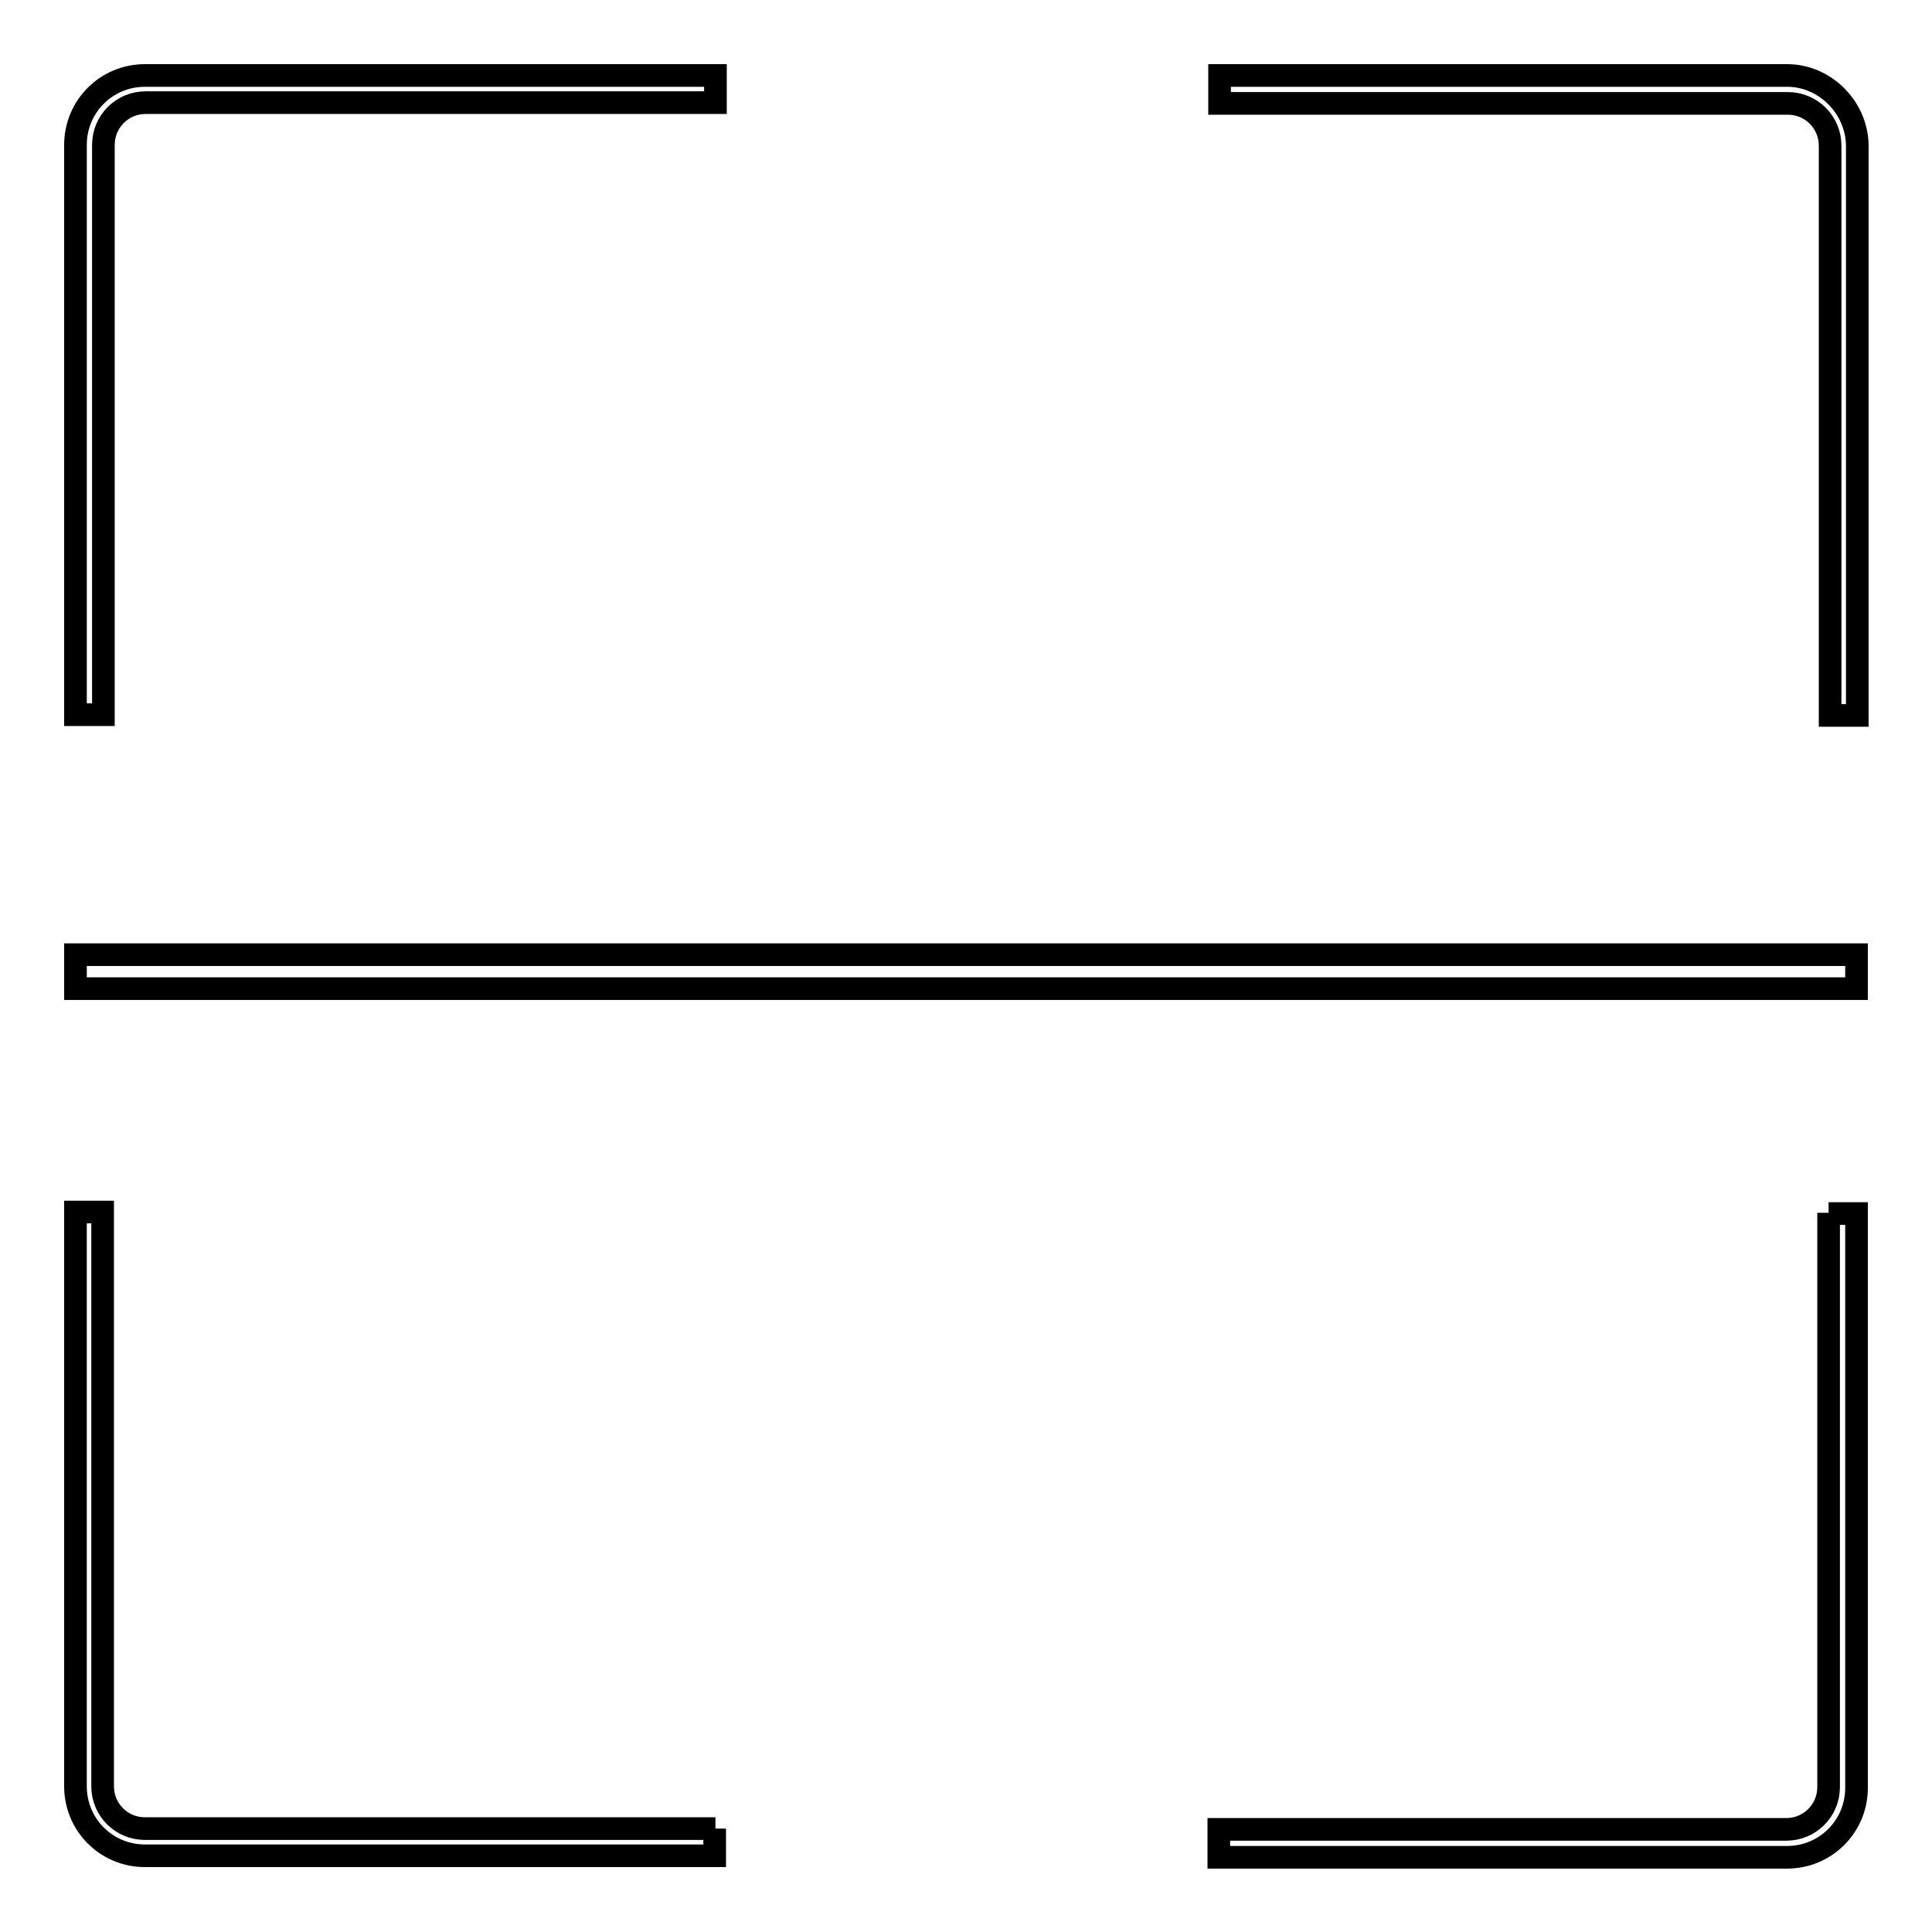
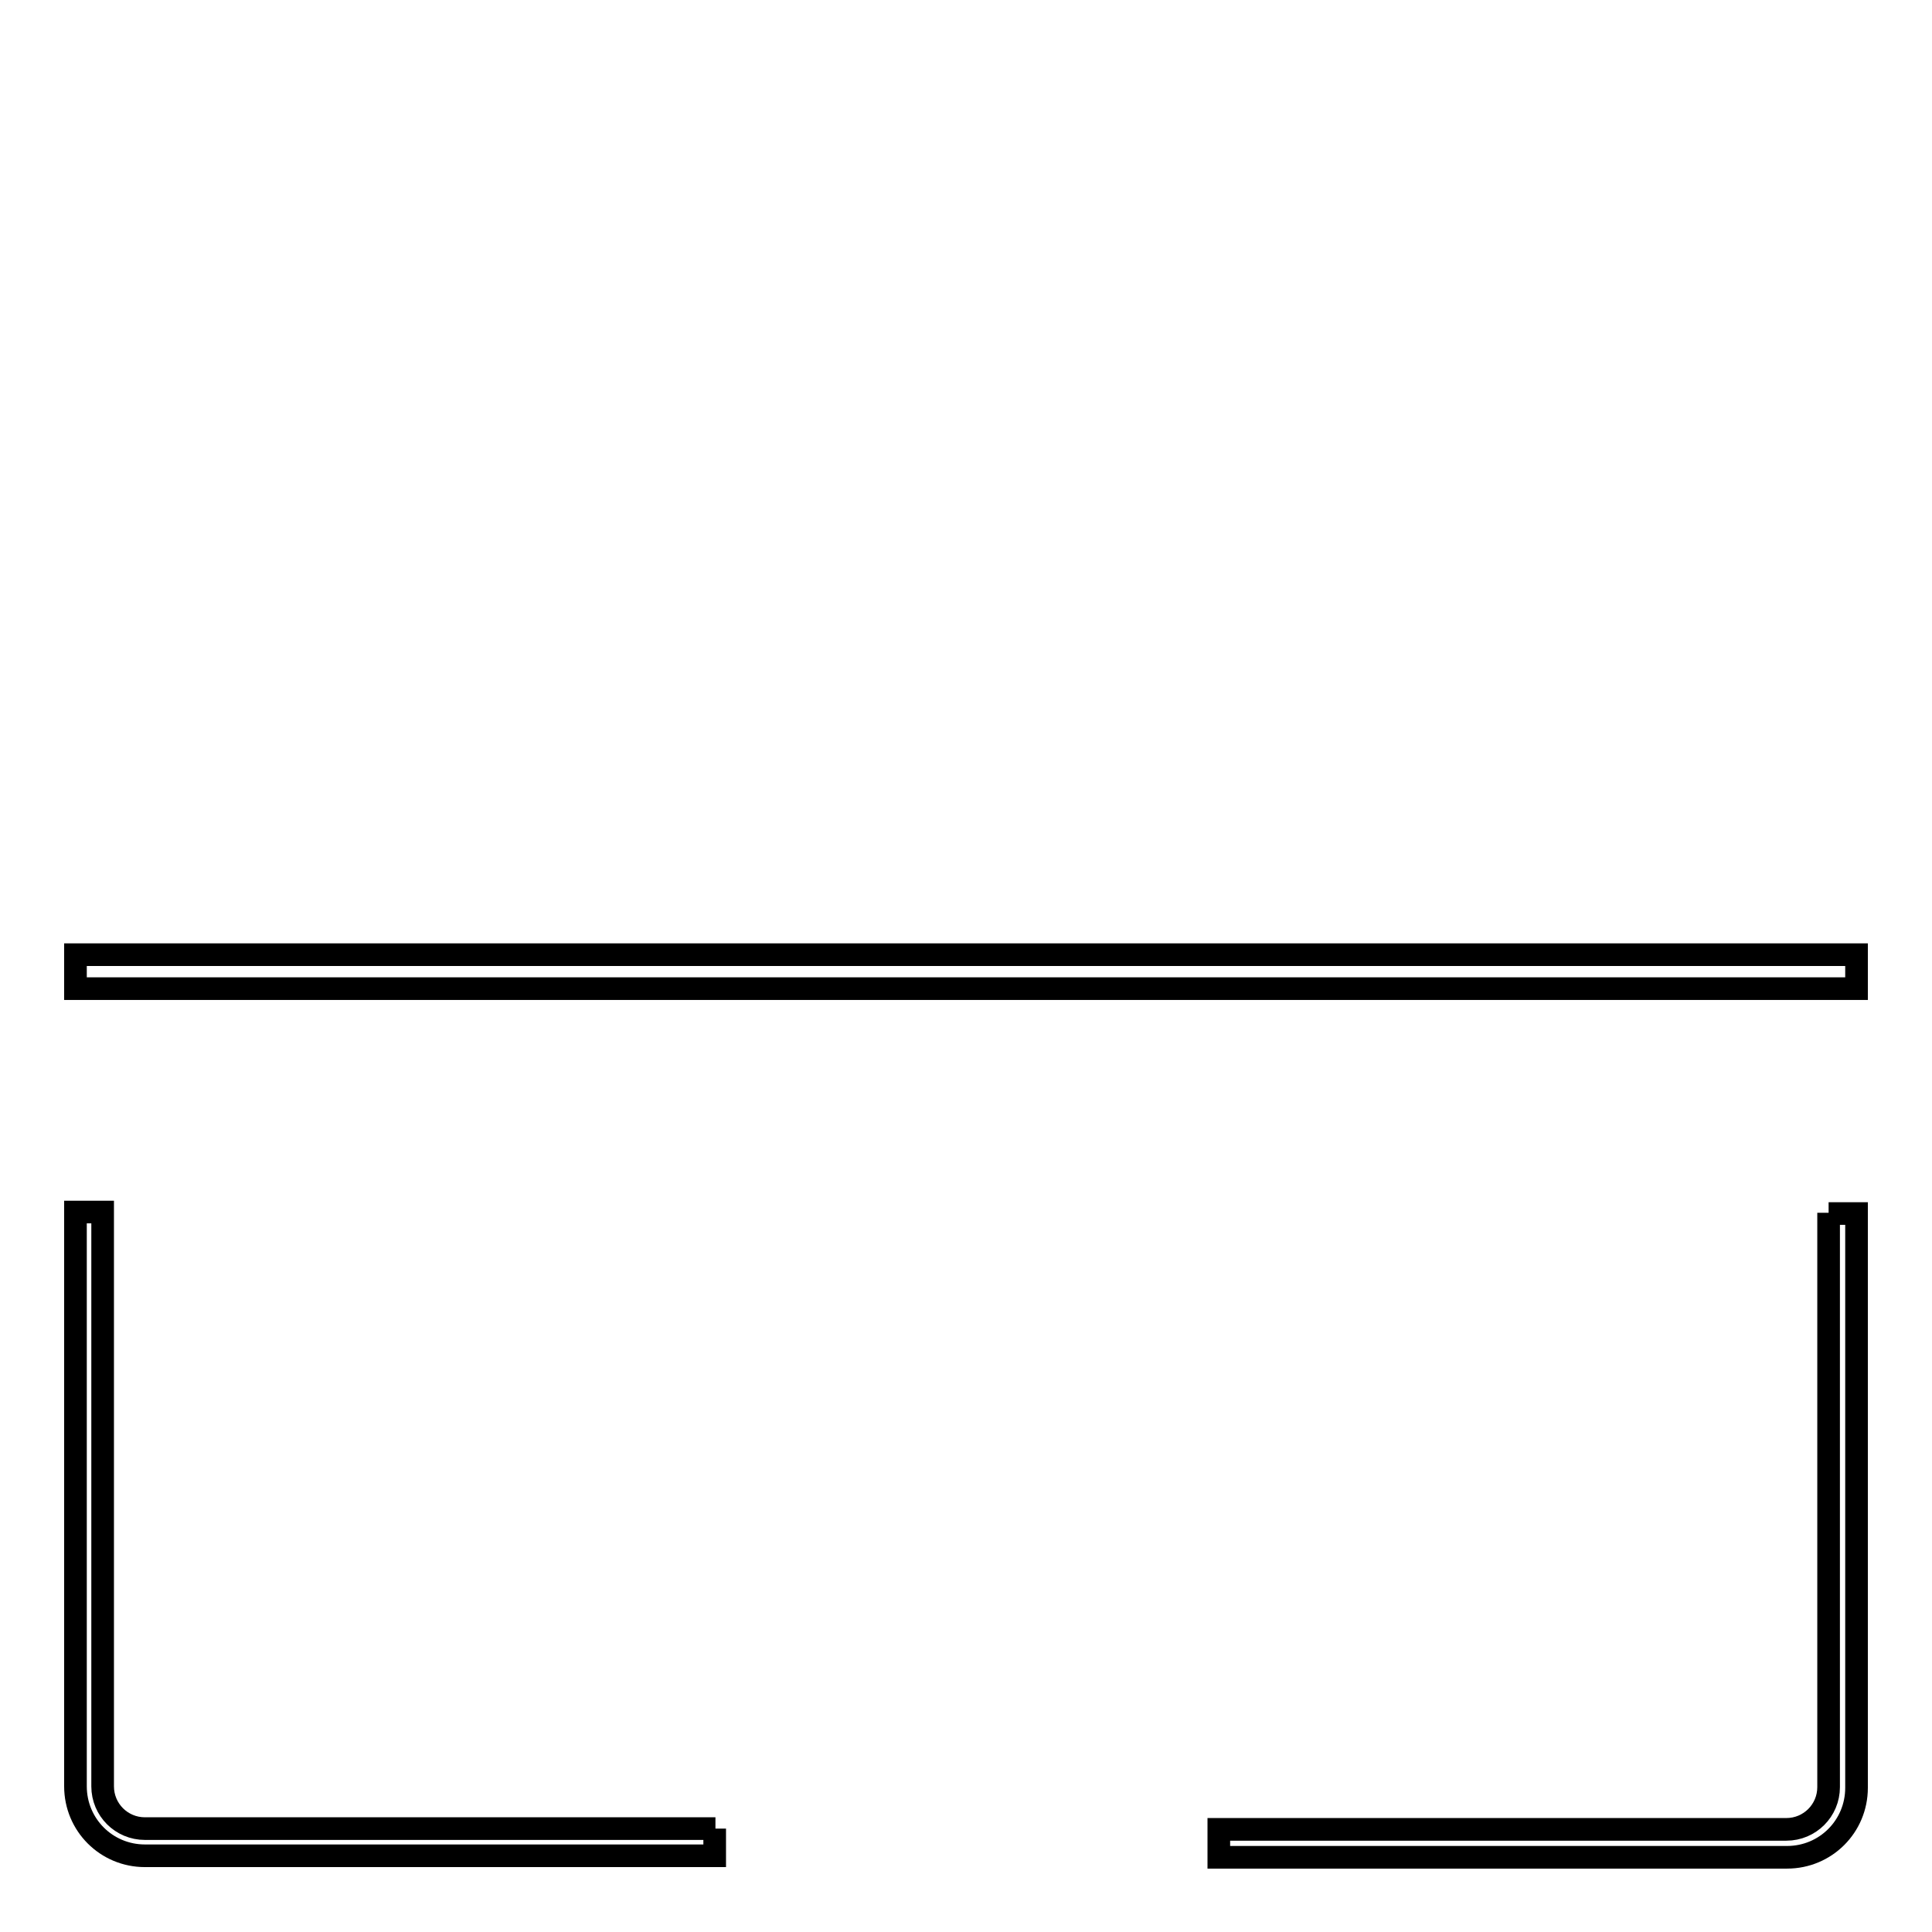
<svg xmlns="http://www.w3.org/2000/svg" version="1.1" x="0px" y="0px" viewBox="0 0 256 256" enable-background="new 0 0 256 256" xml:space="preserve">
  <g>
    <g>
-       <path stroke-width="3" fill-opacity="0" stroke="#000000" d="M94.8,10H19.2c-5.1,0-9.2,4.1-9.2,9.2v75.5h3.7V19.2c0-3.1,2.5-5.6,5.6-5.6h75.5V10z" />
-       <path stroke-width="3" fill-opacity="0" stroke="#000000" d="M236.8,10h-75.2v3.7h75.3c3.1,0,5.6,2.5,5.6,5.6v75.5h3.6V19.2C246,14.2,241.8,10,236.8,10z" />
      <path stroke-width="3" fill-opacity="0" stroke="#000000" d="M94.8,242.3H19.2c-3.1,0-5.6-2.5-5.6-5.6v-76.1H10v76.1c0,5.1,4.1,9.2,9.2,9.2h75.5V242.3z" />
      <path stroke-width="3" fill-opacity="0" stroke="#000000" d="M242.3,160.7v76.1c0,3.1-2.5,5.6-5.6,5.6h-75.2v3.7h75.3c5.1,0,9.2-4.1,9.2-9.2v-76.1H242.3z" />
      <path stroke-width="3" fill-opacity="0" stroke="#000000" d="M10,126.5h236v4.5H10V126.5z" />
    </g>
  </g>
</svg>